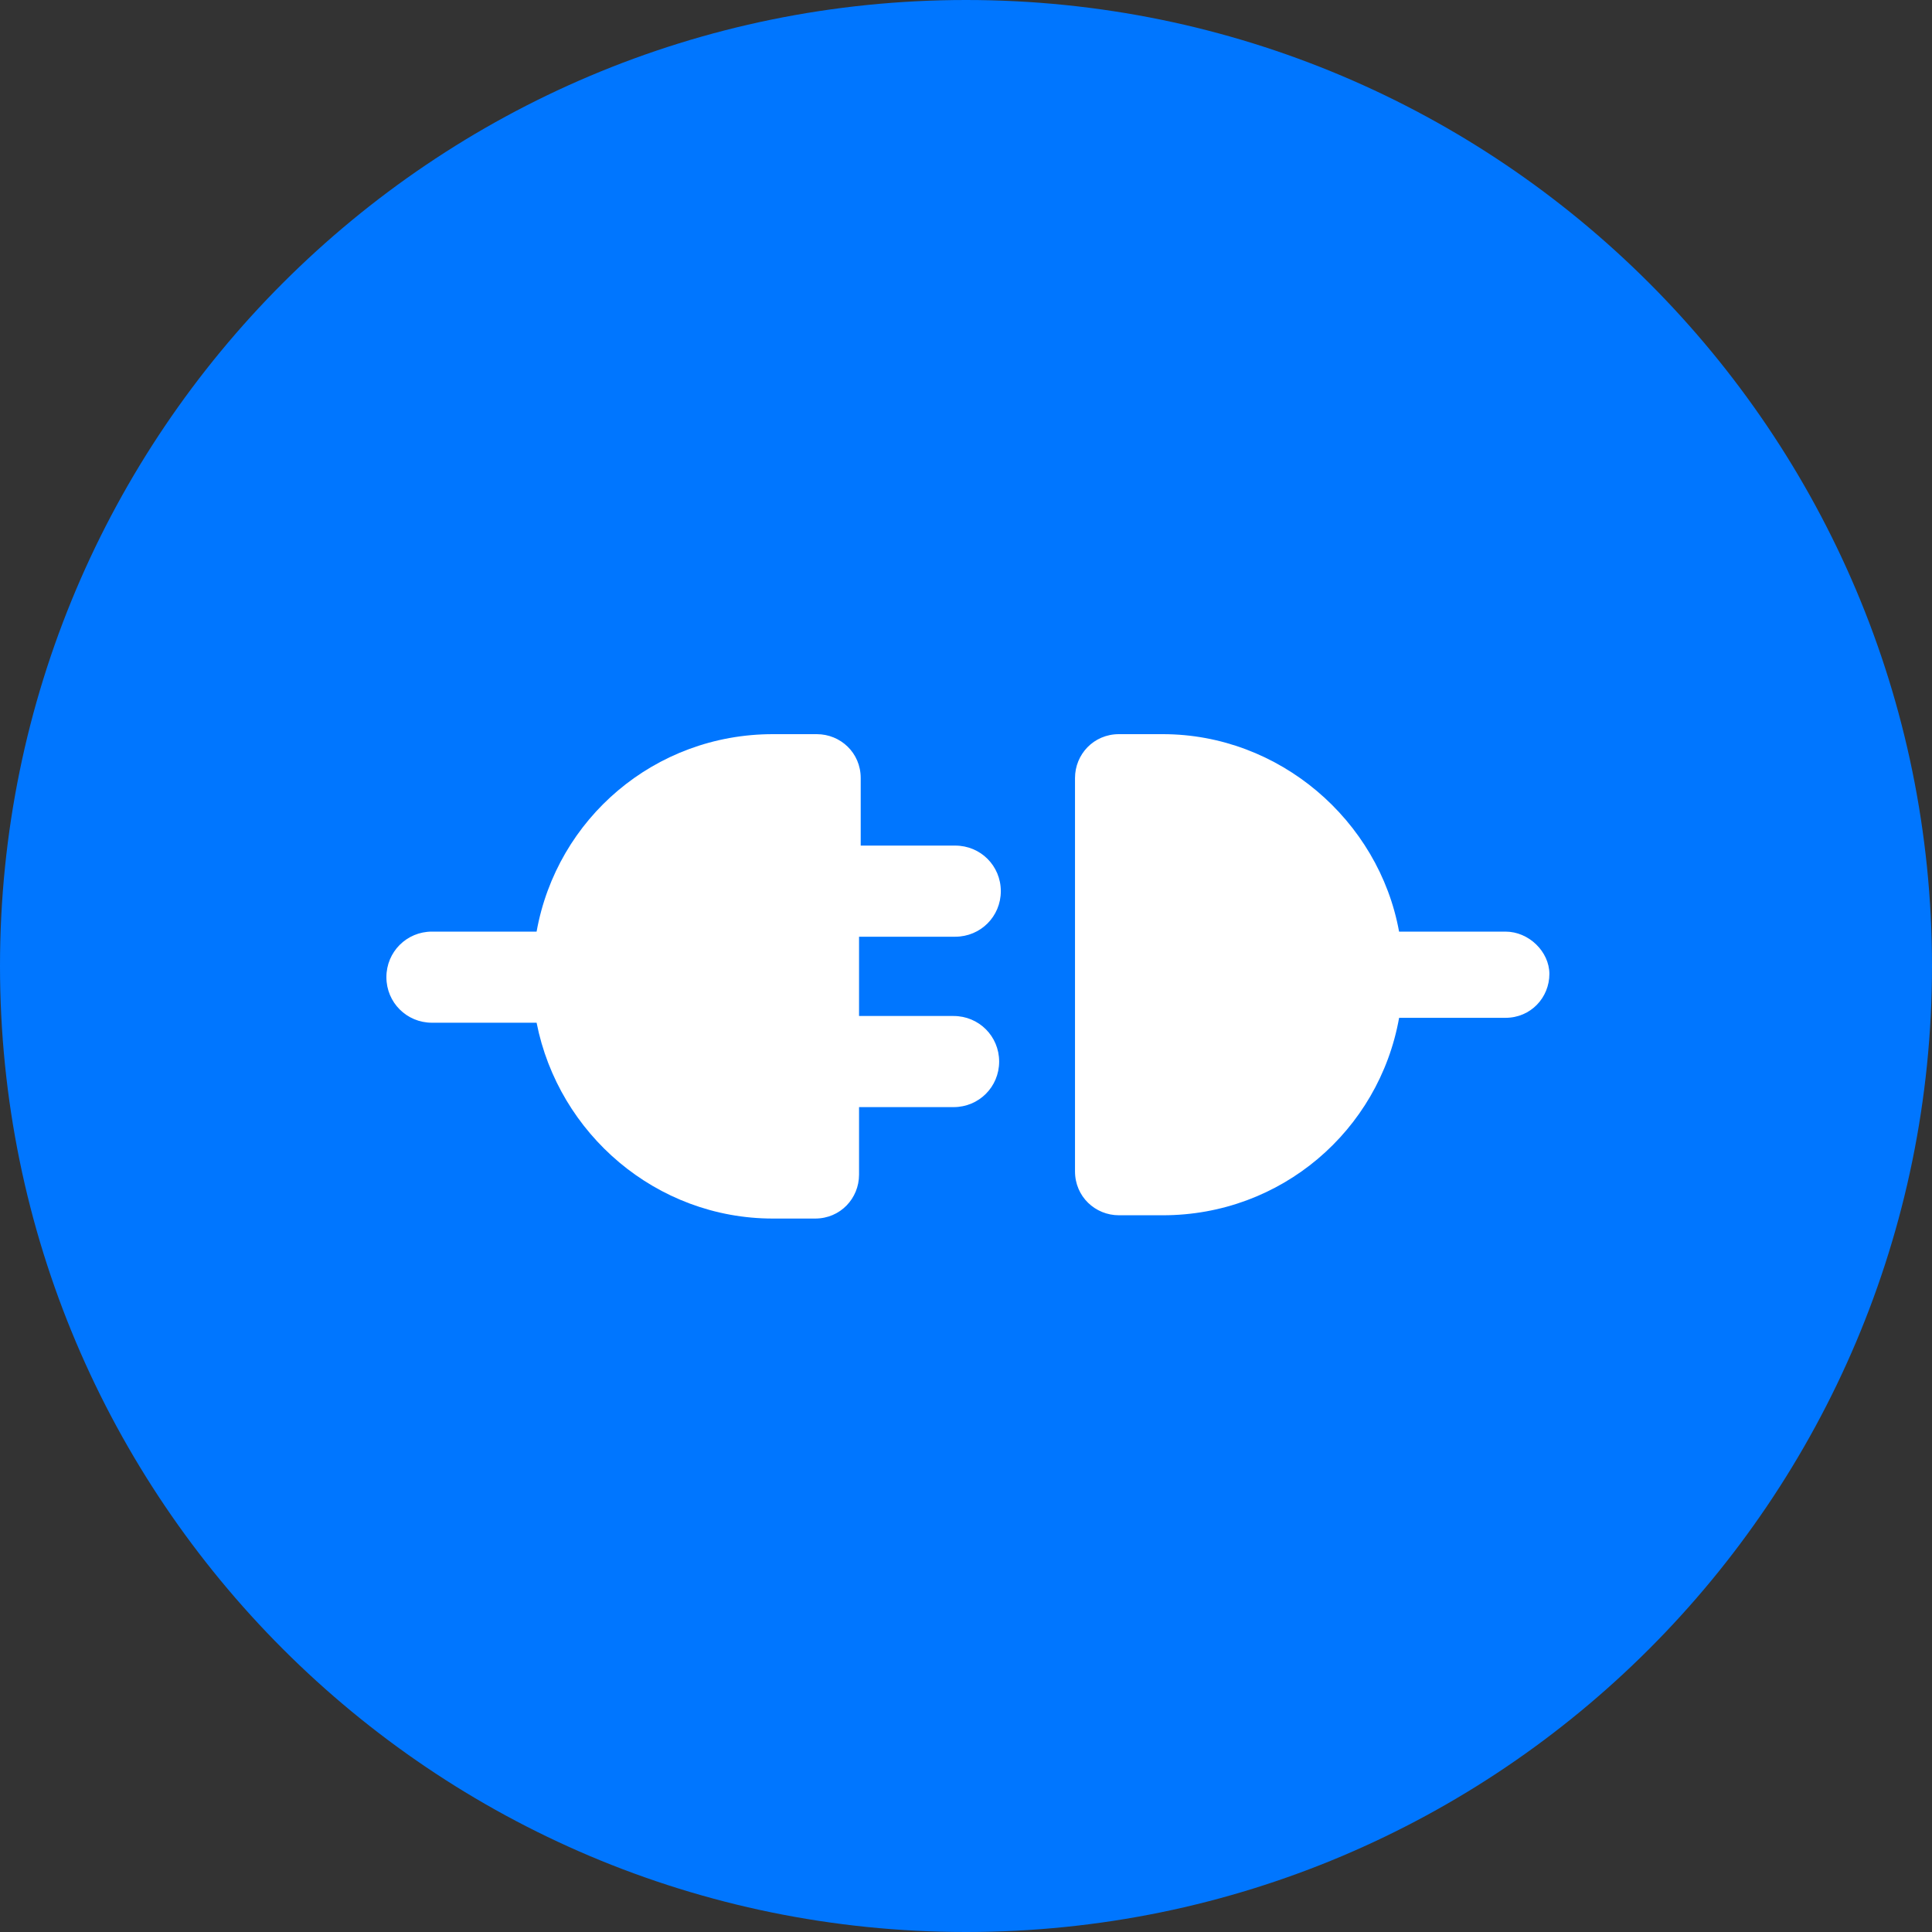
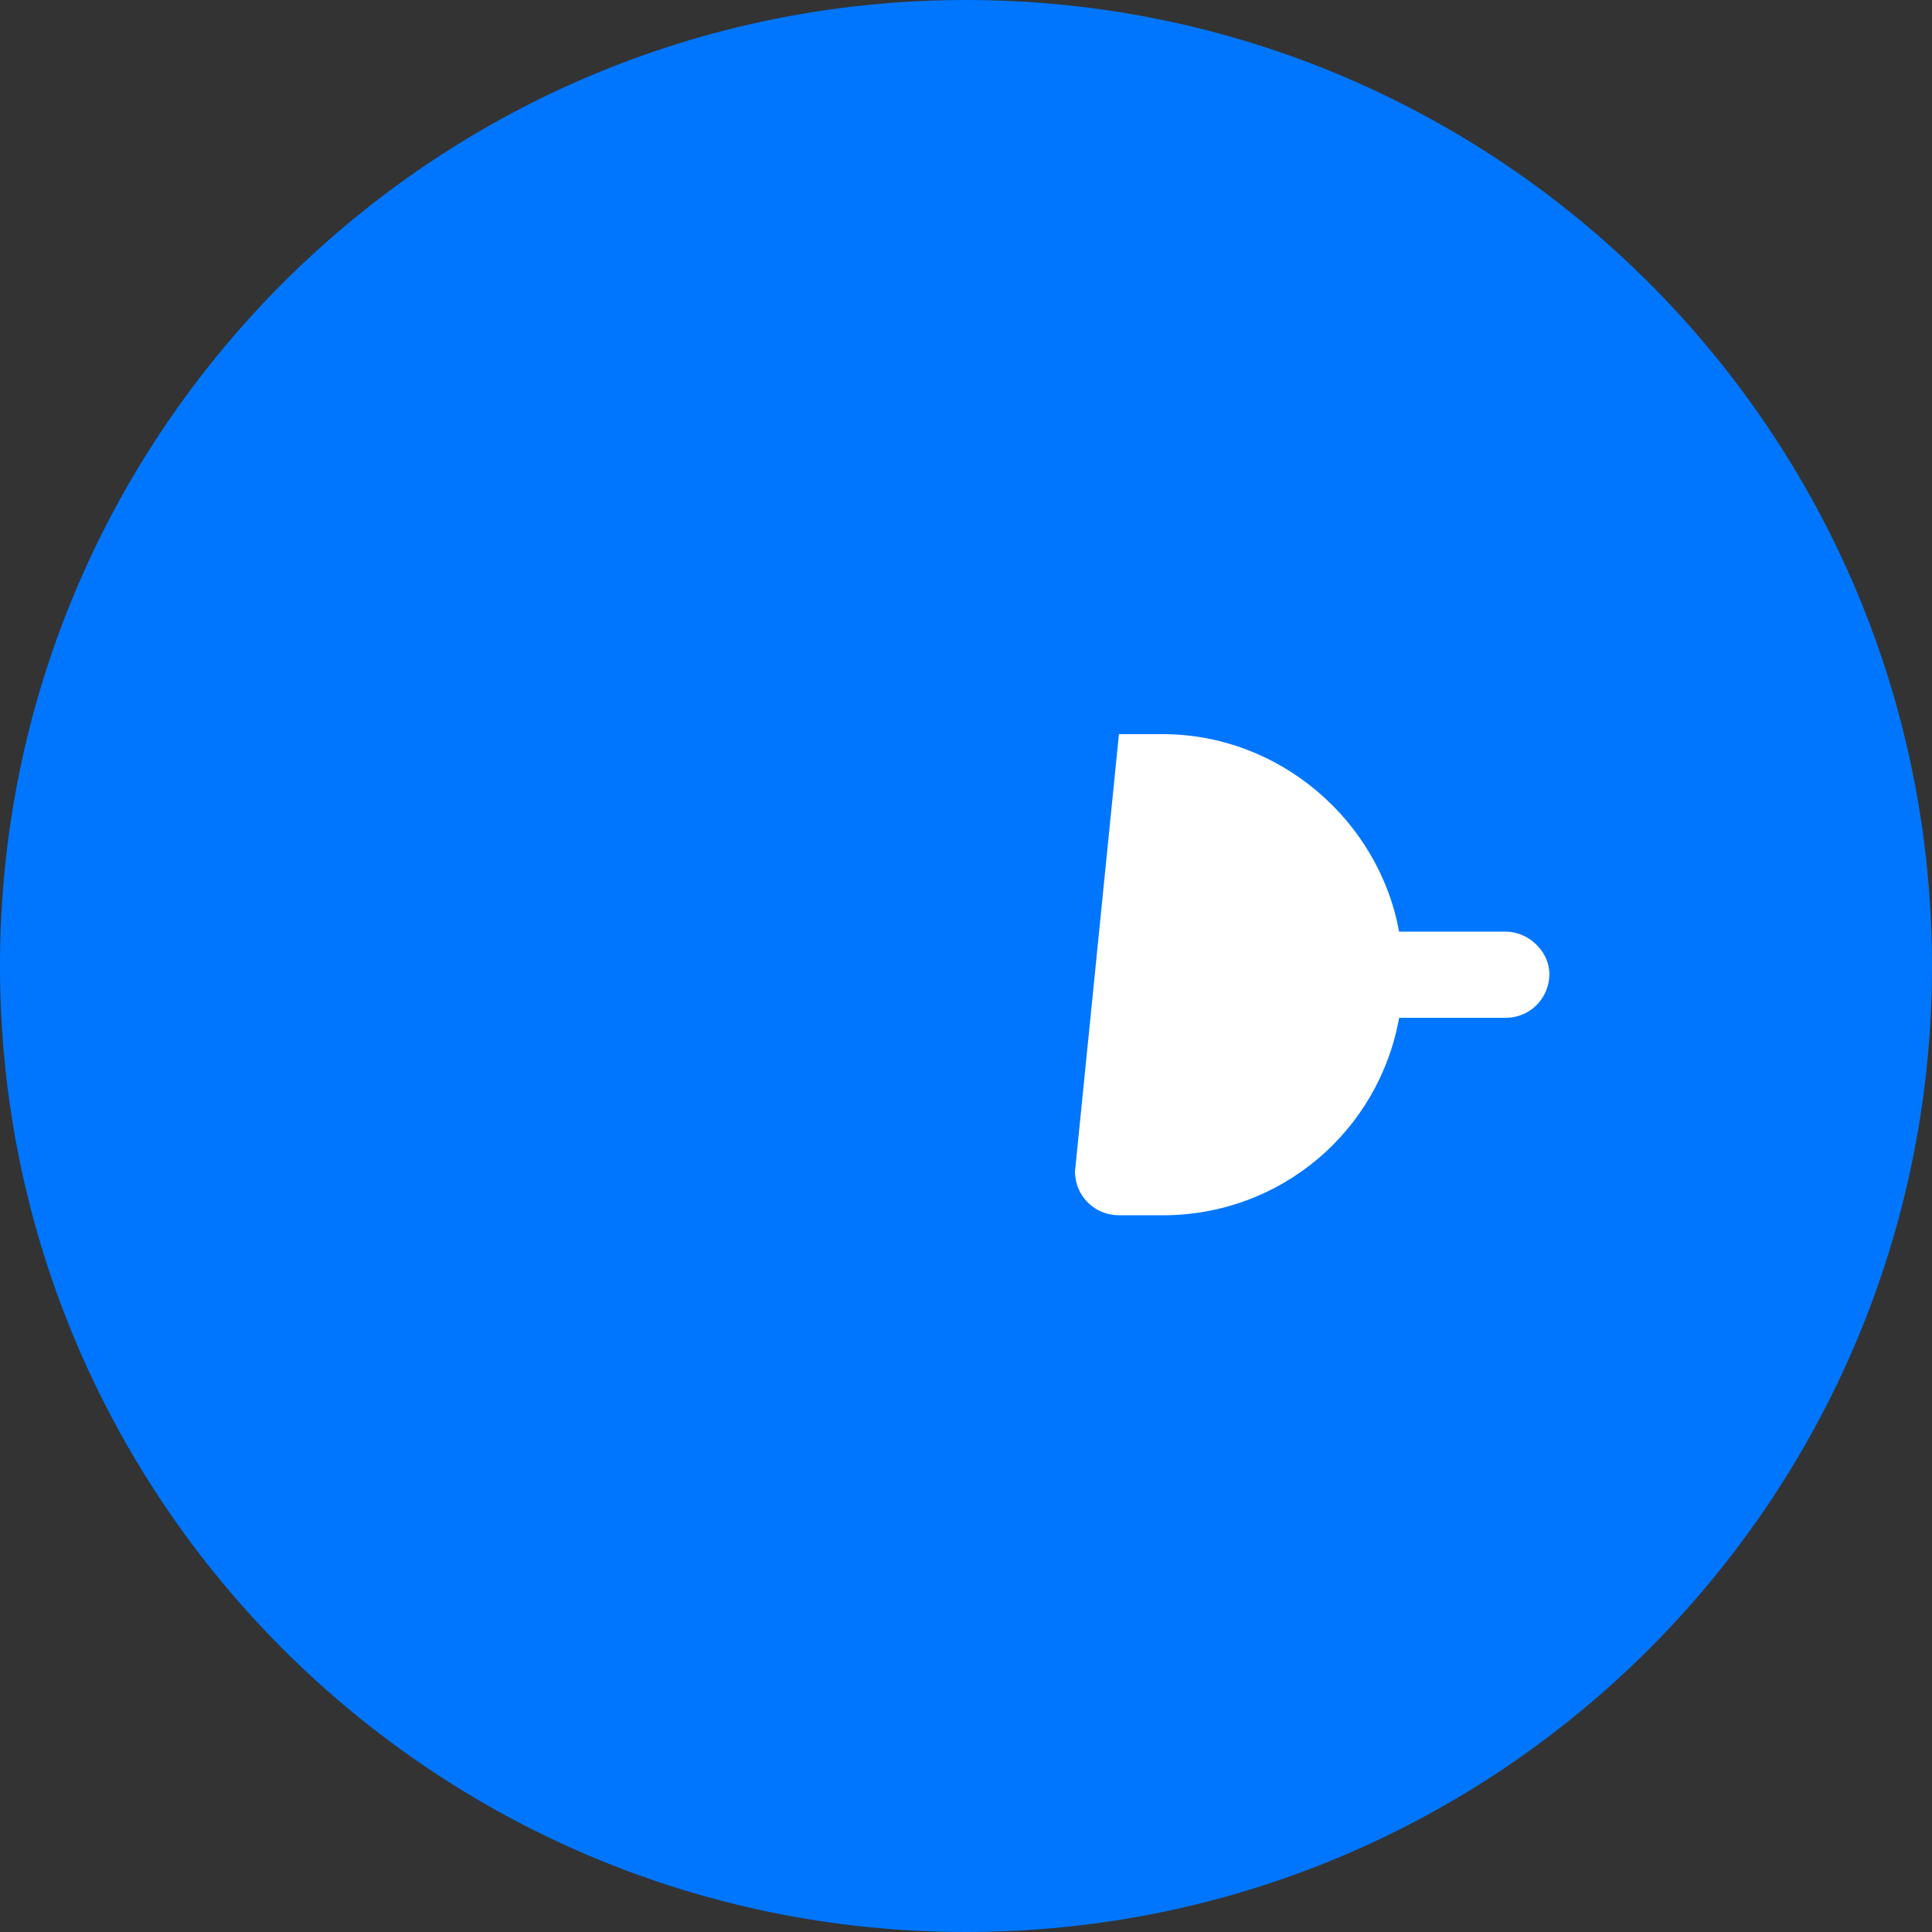
<svg xmlns="http://www.w3.org/2000/svg" width="50px" height="50px" viewBox="0 0 50 50" version="1.1">
  <rect x="0" y="0" width="50" height="50" fill="#333333" stroke="none" />
  <title>icon/Define</title>
  <g id="new" stroke="none" stroke-width="1" fill="none" fill-rule="evenodd">
    <g id="btrust" transform="translate(-1207, -832)">
      <g id="icon/Define" transform="translate(1207, 832)">
        <path d="M50,25 C50,38.807 38.807,50 25,50 C11.193,50 0,38.807 0,25 C0,11.193 11.193,0 25,0 C38.807,0 50,11.193 50,25" id="Fill-3-Copy-3" fill="#0076FF" transform="translate(25, 25) scale(1, -1) translate(-25, -25) " />
-         <path d="M24.722,24.242 C25.377,24.242 25.901,23.718 25.901,23.063 C25.901,22.407 25.377,21.884 24.722,21.884 L22.275,21.884 L22.275,20.136 C22.275,19.481 21.751,19 21.138,19 L20.002,19 C16.944,19 14.411,21.184 13.887,24.11 L11.179,24.11 C10.524,24.11 10,24.634 10,25.289 C10,25.944 10.524,26.468 11.179,26.468 L13.887,26.468 C14.455,29.352 16.989,31.536 20.002,31.536 L21.096,31.536 C21.751,31.536 22.232,31.012 22.232,30.4 L22.232,28.652 L24.679,28.652 C25.334,28.652 25.858,28.129 25.858,27.473 C25.858,26.818 25.334,26.294 24.679,26.294 L22.232,26.294 L22.232,24.242 L24.722,24.242 Z" id="Shape" fill="#FFFFFF" fill-rule="nonzero" />
-         <path d="M38.96,24.11 L36.208,24.11 C35.684,21.227 33.106,19 30.093,19 L28.958,19 C28.303,19 27.821,19.524 27.821,20.136 L27.821,30.314 C27.821,30.969 28.345,31.451 28.958,31.451 L30.094,31.451 C33.152,31.451 35.686,29.267 36.209,26.341 L38.962,26.341 C39.617,26.341 40.098,25.817 40.098,25.204 C40.096,24.634 39.572,24.11 38.96,24.11 L38.96,24.11 Z" id="Shape" fill="#FFFFFF" fill-rule="nonzero" />
+         <path d="M38.96,24.11 L36.208,24.11 C35.684,21.227 33.106,19 30.093,19 L28.958,19 L27.821,30.314 C27.821,30.969 28.345,31.451 28.958,31.451 L30.094,31.451 C33.152,31.451 35.686,29.267 36.209,26.341 L38.962,26.341 C39.617,26.341 40.098,25.817 40.098,25.204 C40.096,24.634 39.572,24.11 38.96,24.11 L38.96,24.11 Z" id="Shape" fill="#FFFFFF" fill-rule="nonzero" />
      </g>
    </g>
  </g>
</svg>